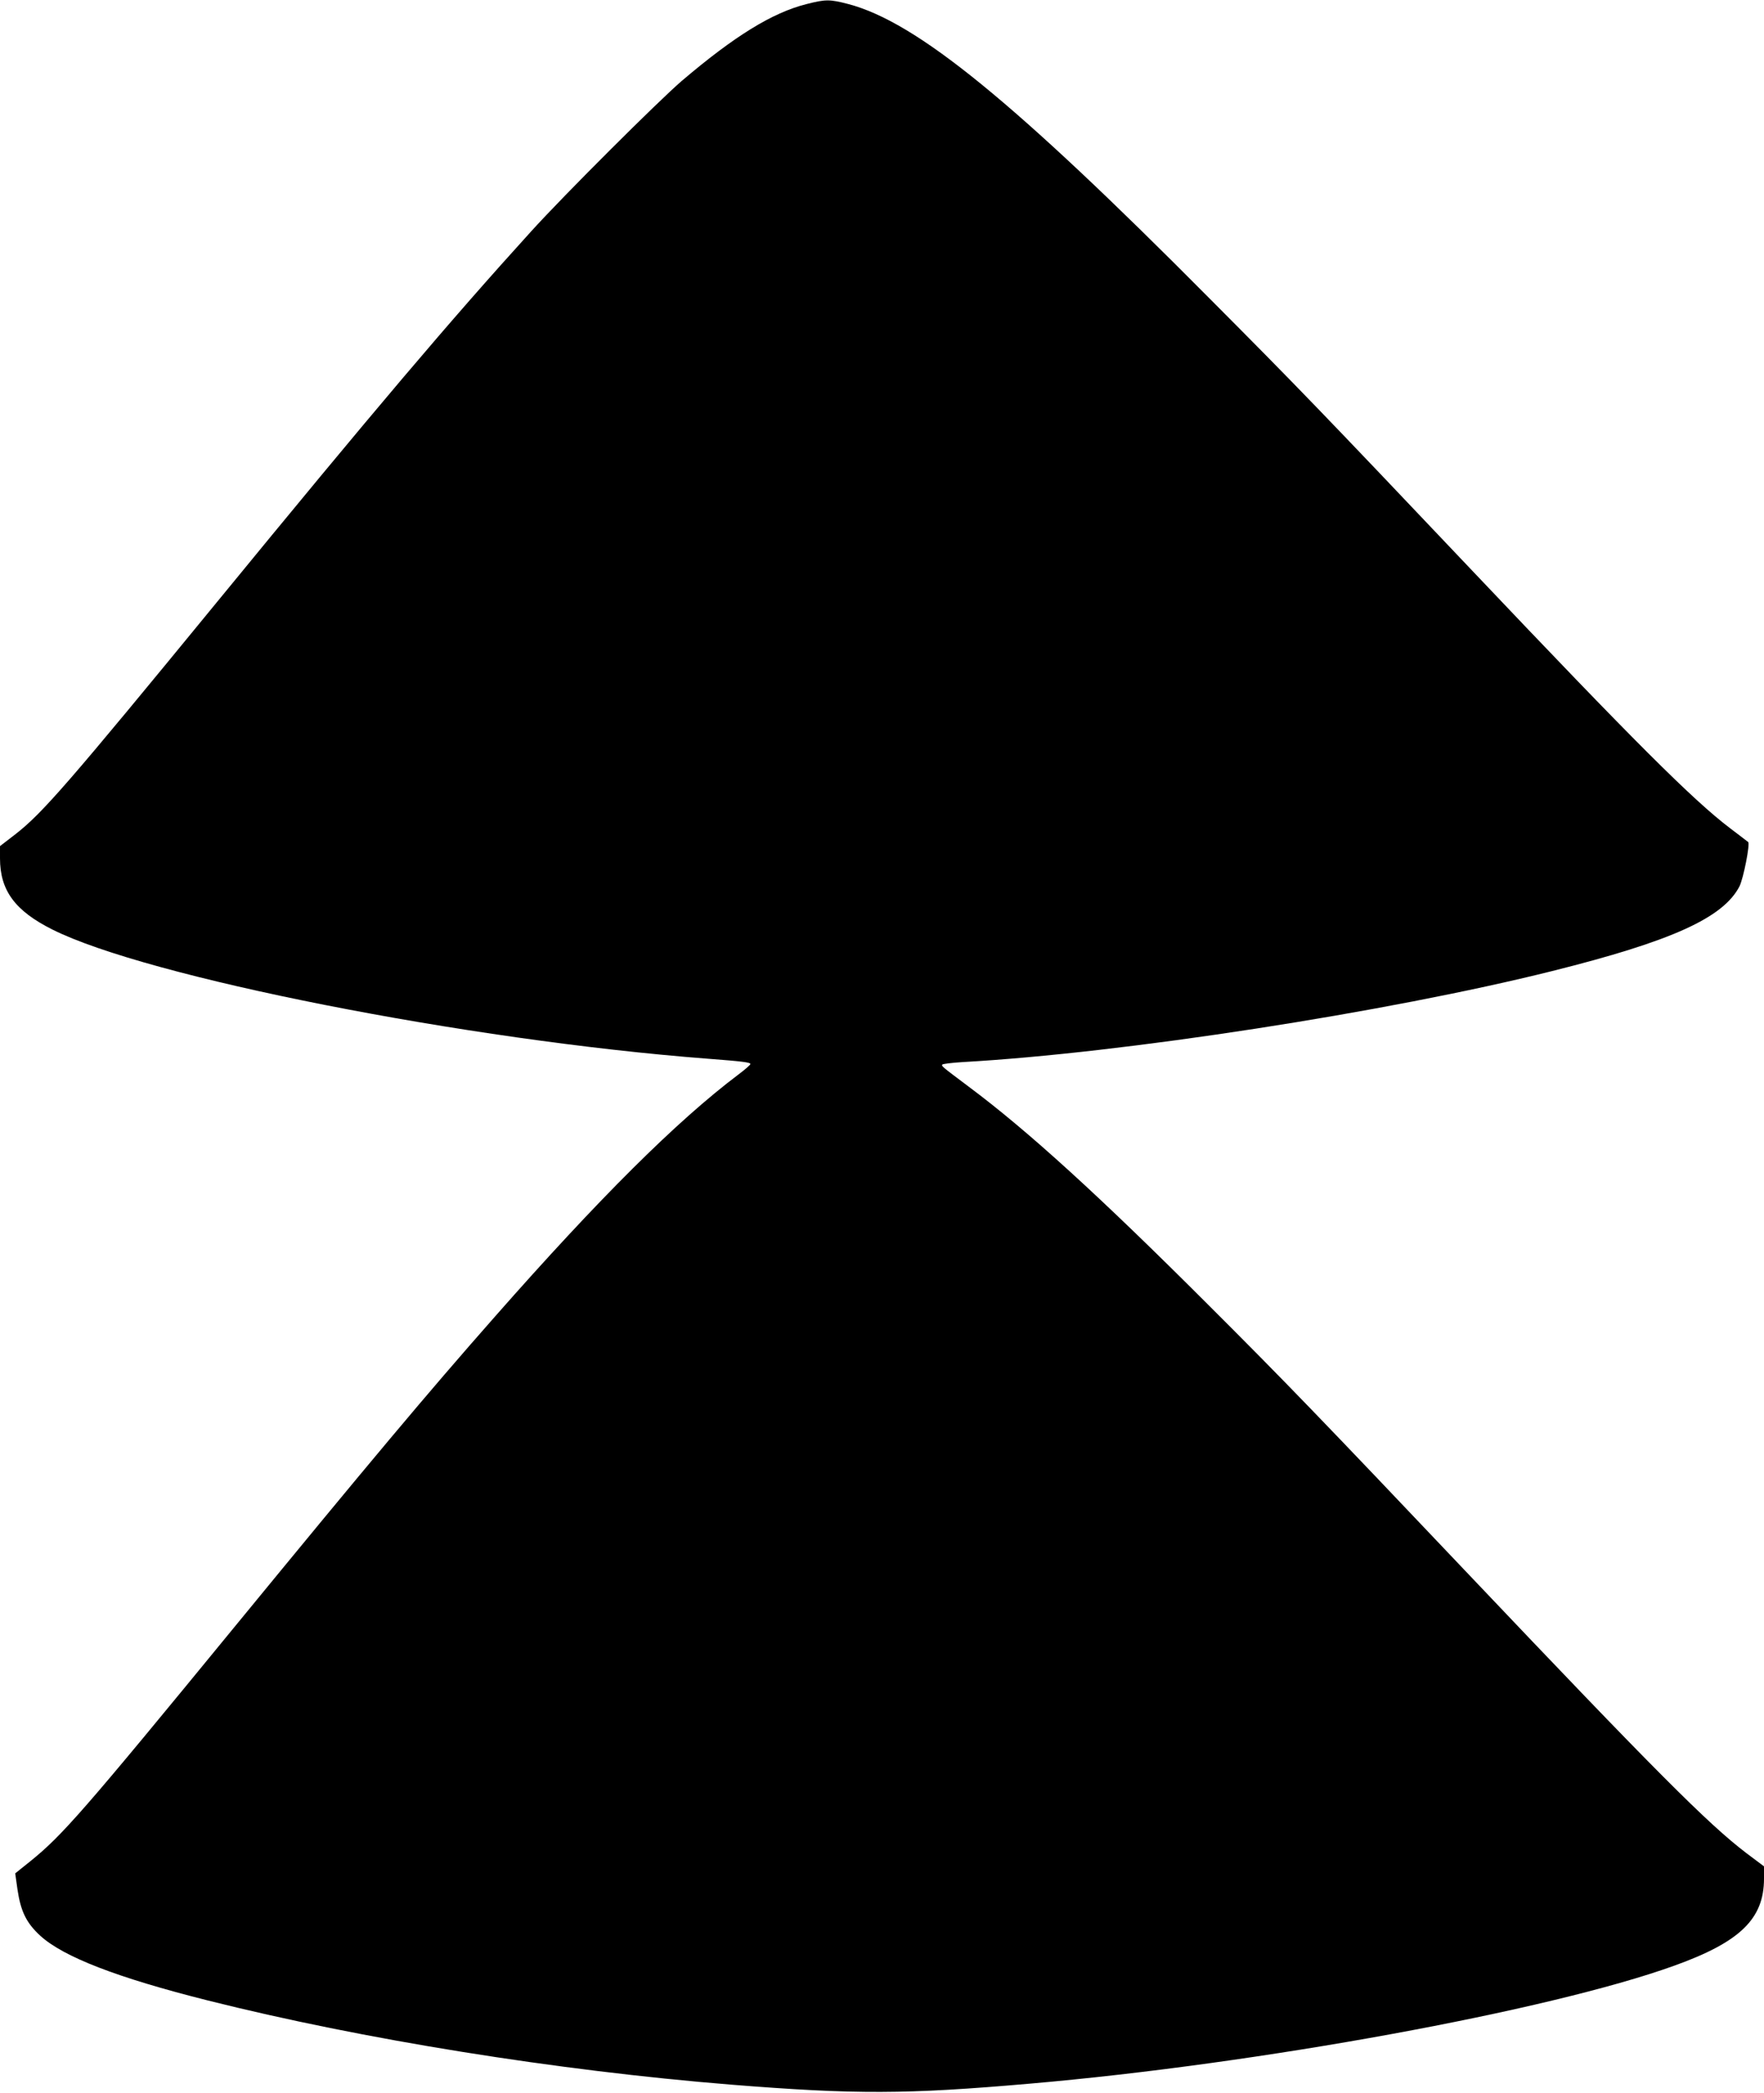
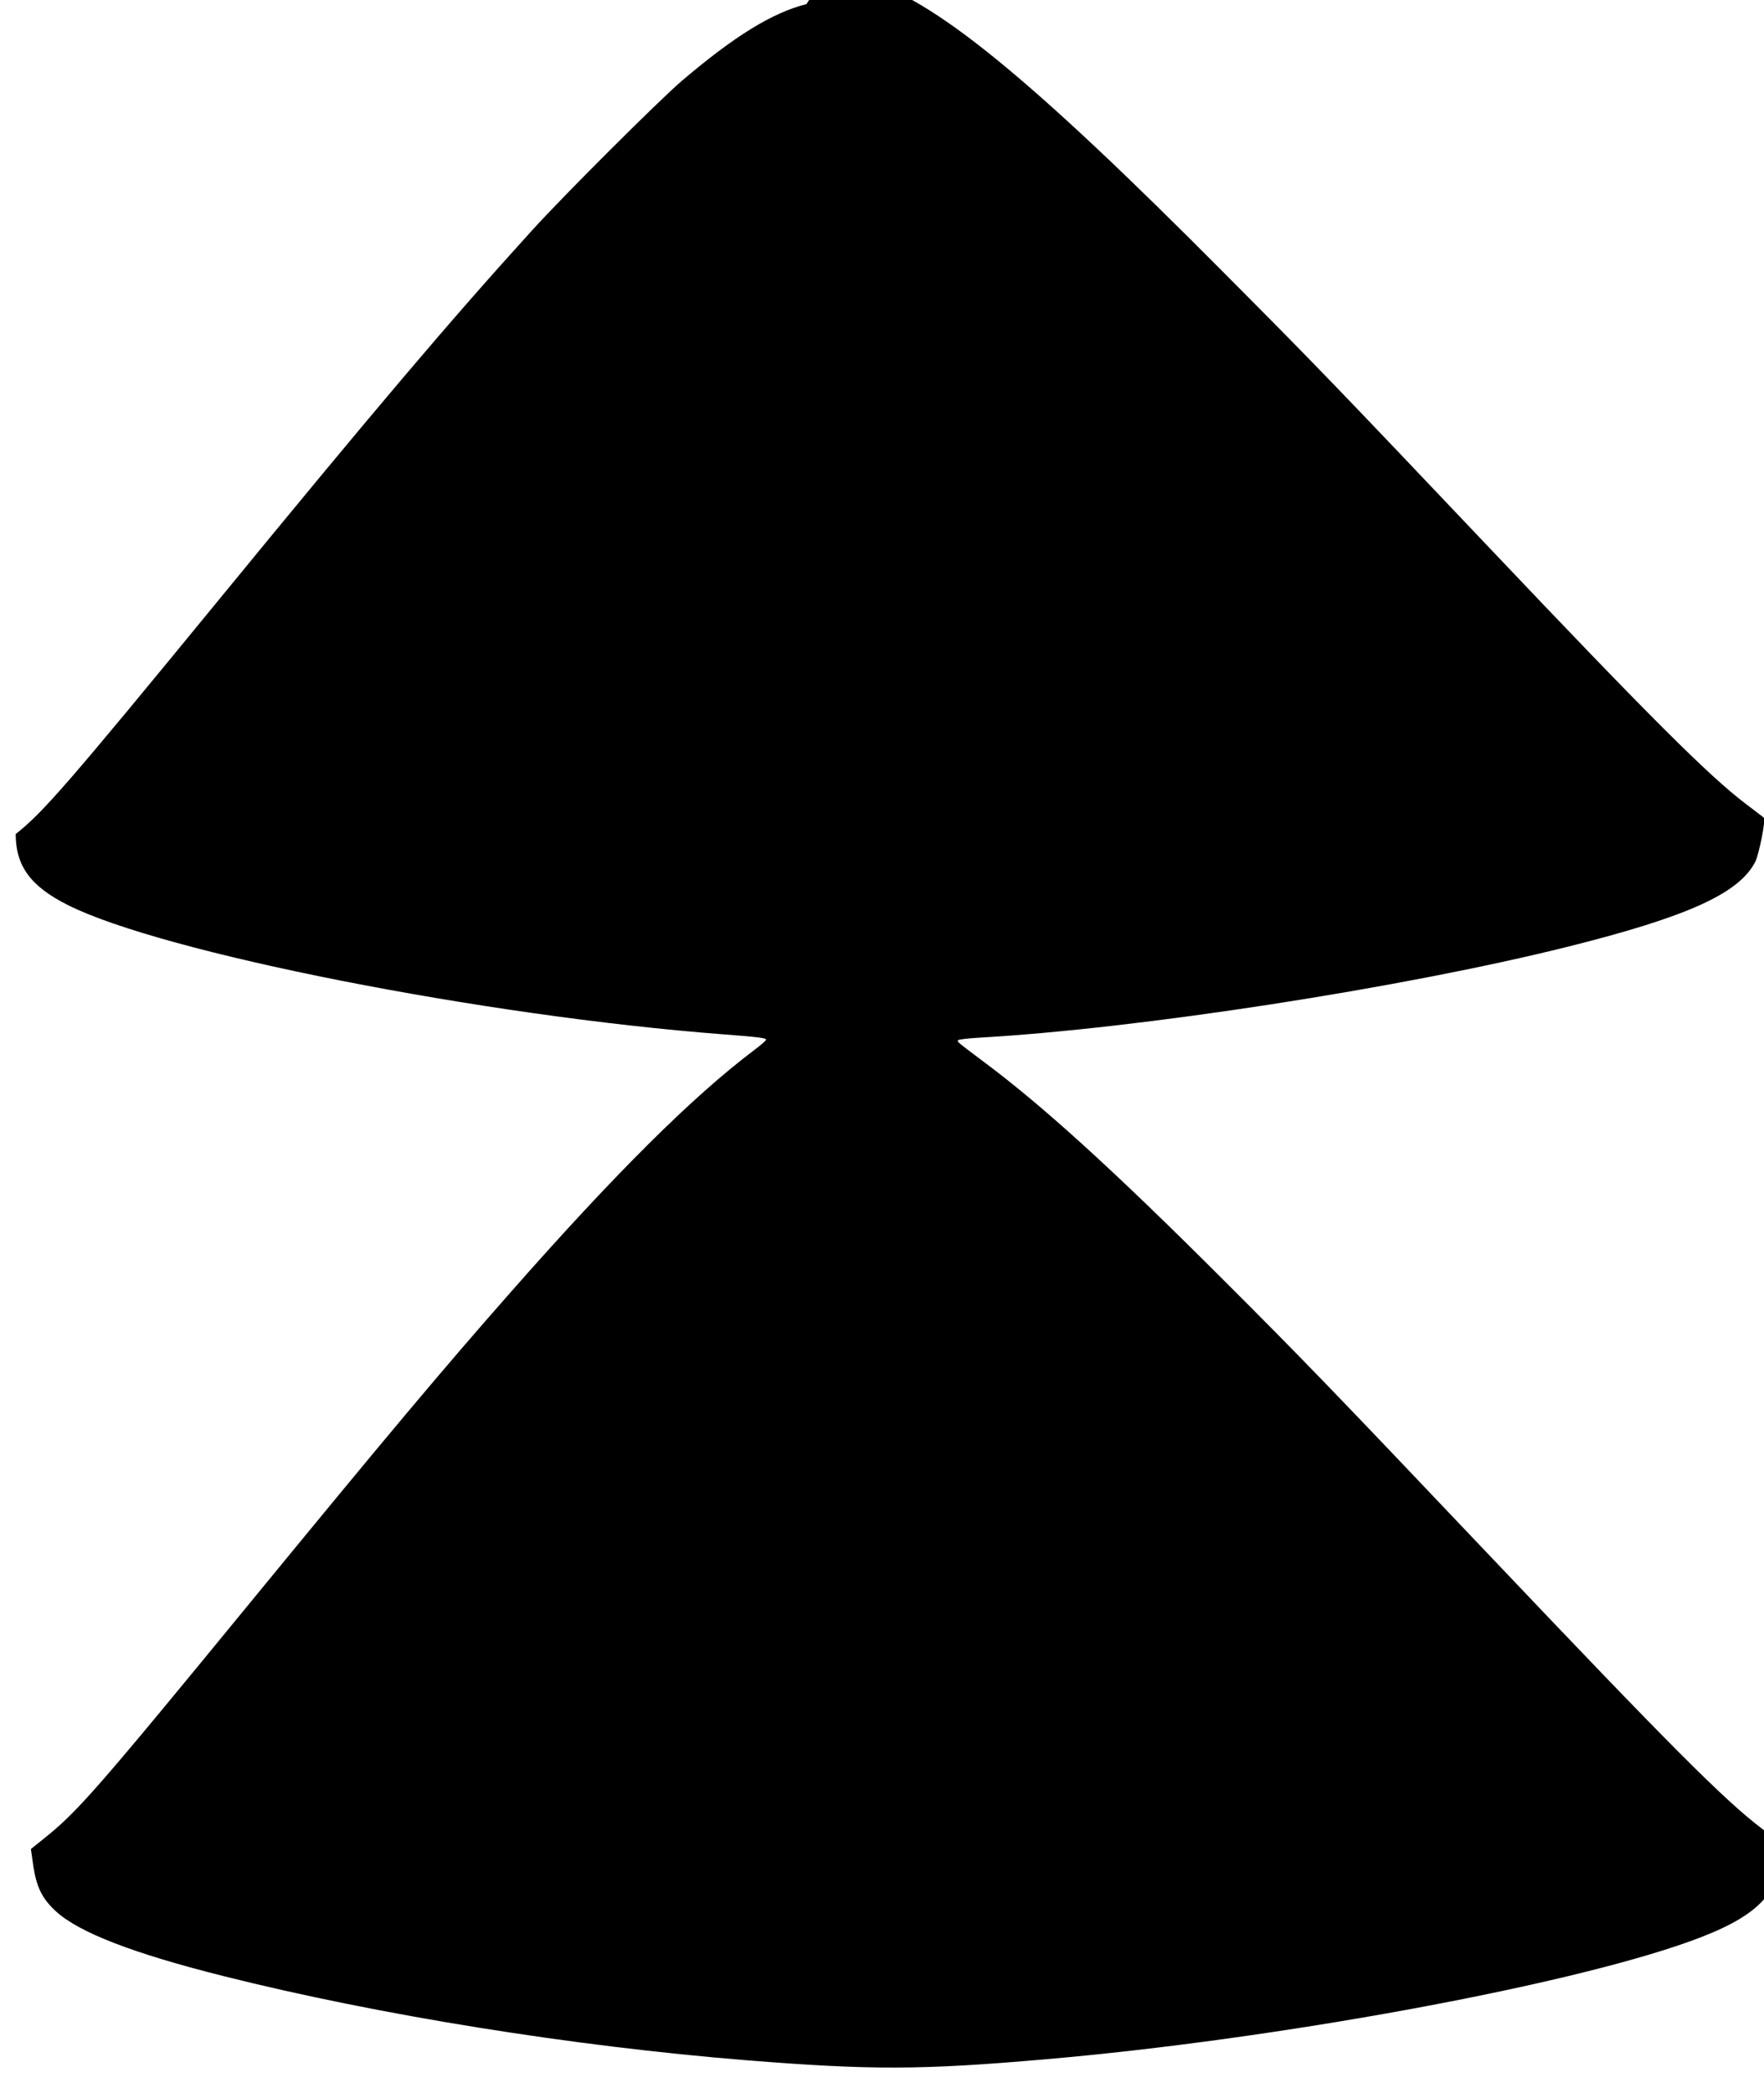
<svg xmlns="http://www.w3.org/2000/svg" version="1.0" width="1079pt" height="1280pt" viewBox="0 0 1079 1280" preserveAspectRatio="xMidYMid meet">
  <g transform="translate(0,1280) scale(0.1,-0.1)" fill="#000000" stroke="none">
-     <path d="M4933 12775 c-210 -53 -441 -196 -763 -470 -144 -124 -716 -694 -921 -920 -495 -545 -968 -1103 -1924 -2270 -904 -1103 -1064 -1287 -1229 -1416 l-96 -74 0 -75 c0 -196 92 -321 320 -435 580 -291 2535 -677 4005 -790 224 -17 265 -23 265 -33 0 -5 -32 -33 -72 -63 -377 -284 -851 -755 -1490 -1481 -417 -473 -772 -897 -1593 -1898 -926 -1130 -1055 -1277 -1251 -1435 l-91 -73 14 -99 c20 -134 54 -204 140 -283 142 -129 470 -256 1023 -395 951 -239 2137 -429 3200 -515 763 -61 1073 -60 1830 6 1401 121 3176 446 3940 721 404 145 550 287 550 533 l0 75 -108 81 c-235 179 -559 504 -1698 1704 -908 957 -1122 1179 -1594 1650 -664 664 -1104 1065 -1465 1334 -165 124 -167 125 -161 135 3 4 58 11 123 15 983 55 2600 305 3608 557 732 183 1046 326 1145 518 24 48 66 260 53 271 -4 4 -54 41 -110 84 -228 173 -587 531 -1578 1576 -913 963 -1078 1134 -1605 1663 -1199 1208 -1792 1691 -2210 1802 -115 30 -139 30 -257 0z" />
+     <path d="M4933 12775 c-210 -53 -441 -196 -763 -470 -144 -124 -716 -694 -921 -920 -495 -545 -968 -1103 -1924 -2270 -904 -1103 -1064 -1287 -1229 -1416 c0 -196 92 -321 320 -435 580 -291 2535 -677 4005 -790 224 -17 265 -23 265 -33 0 -5 -32 -33 -72 -63 -377 -284 -851 -755 -1490 -1481 -417 -473 -772 -897 -1593 -1898 -926 -1130 -1055 -1277 -1251 -1435 l-91 -73 14 -99 c20 -134 54 -204 140 -283 142 -129 470 -256 1023 -395 951 -239 2137 -429 3200 -515 763 -61 1073 -60 1830 6 1401 121 3176 446 3940 721 404 145 550 287 550 533 l0 75 -108 81 c-235 179 -559 504 -1698 1704 -908 957 -1122 1179 -1594 1650 -664 664 -1104 1065 -1465 1334 -165 124 -167 125 -161 135 3 4 58 11 123 15 983 55 2600 305 3608 557 732 183 1046 326 1145 518 24 48 66 260 53 271 -4 4 -54 41 -110 84 -228 173 -587 531 -1578 1576 -913 963 -1078 1134 -1605 1663 -1199 1208 -1792 1691 -2210 1802 -115 30 -139 30 -257 0z" />
  </g>
</svg>